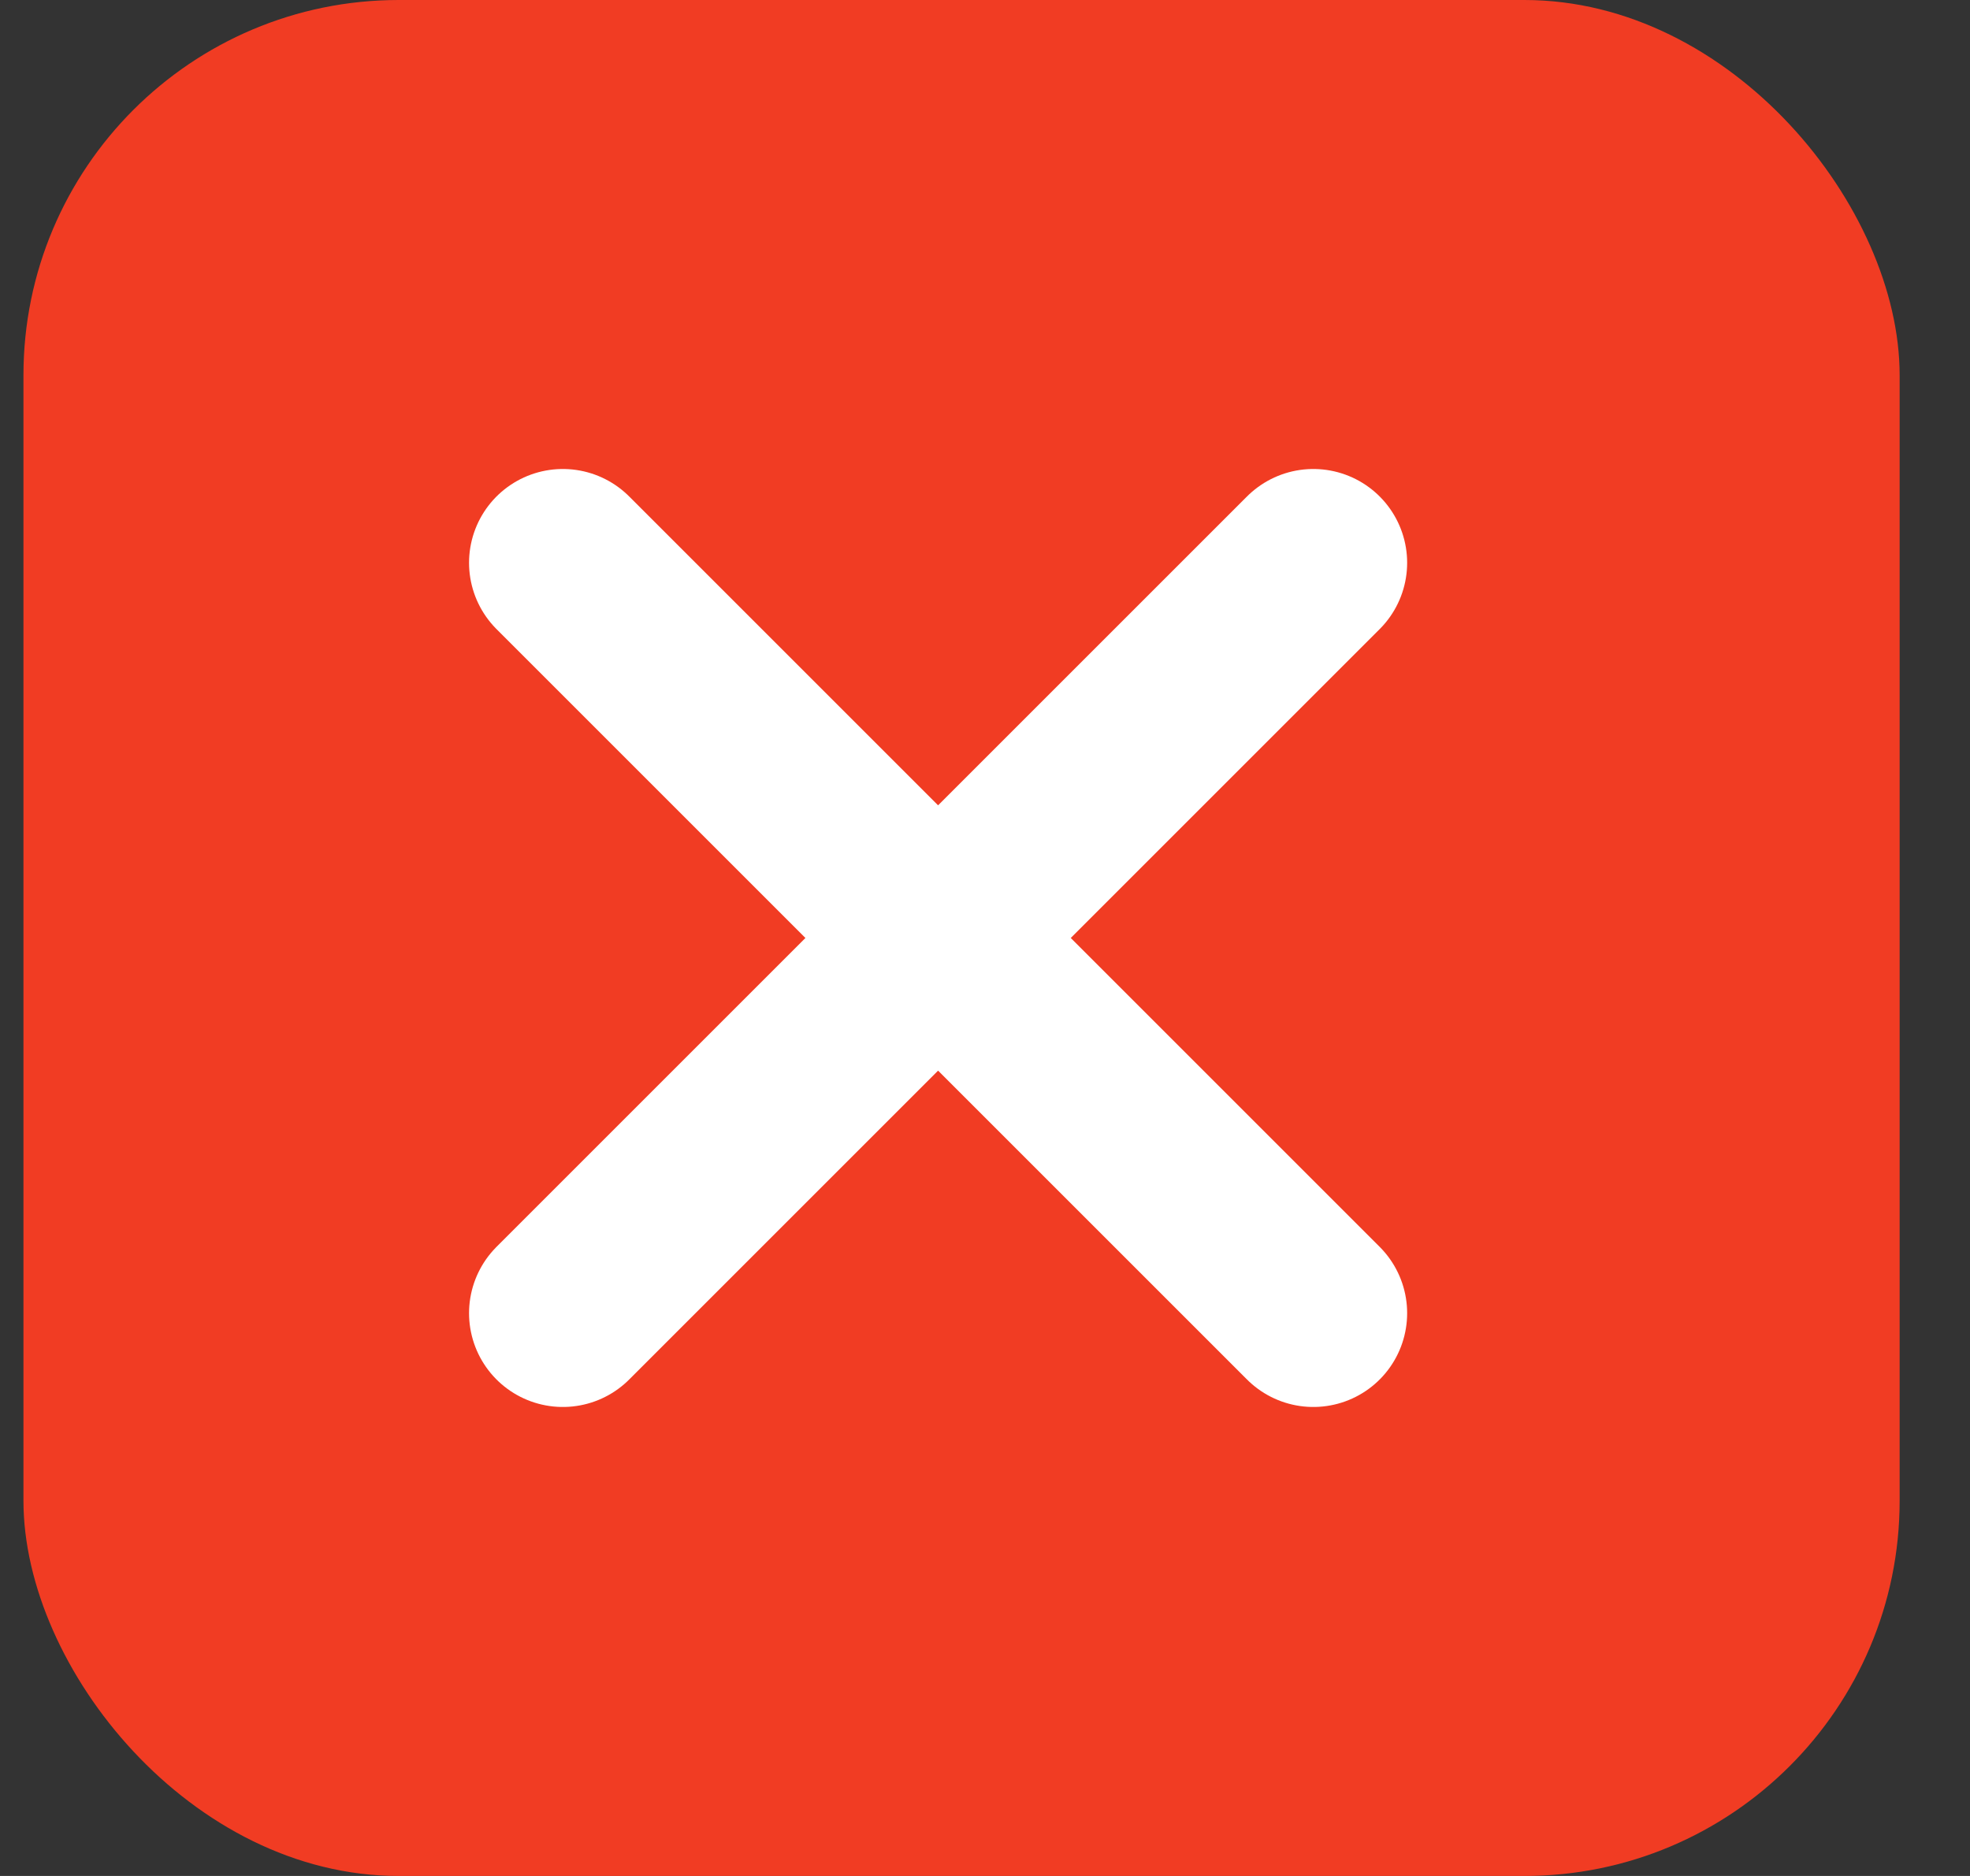
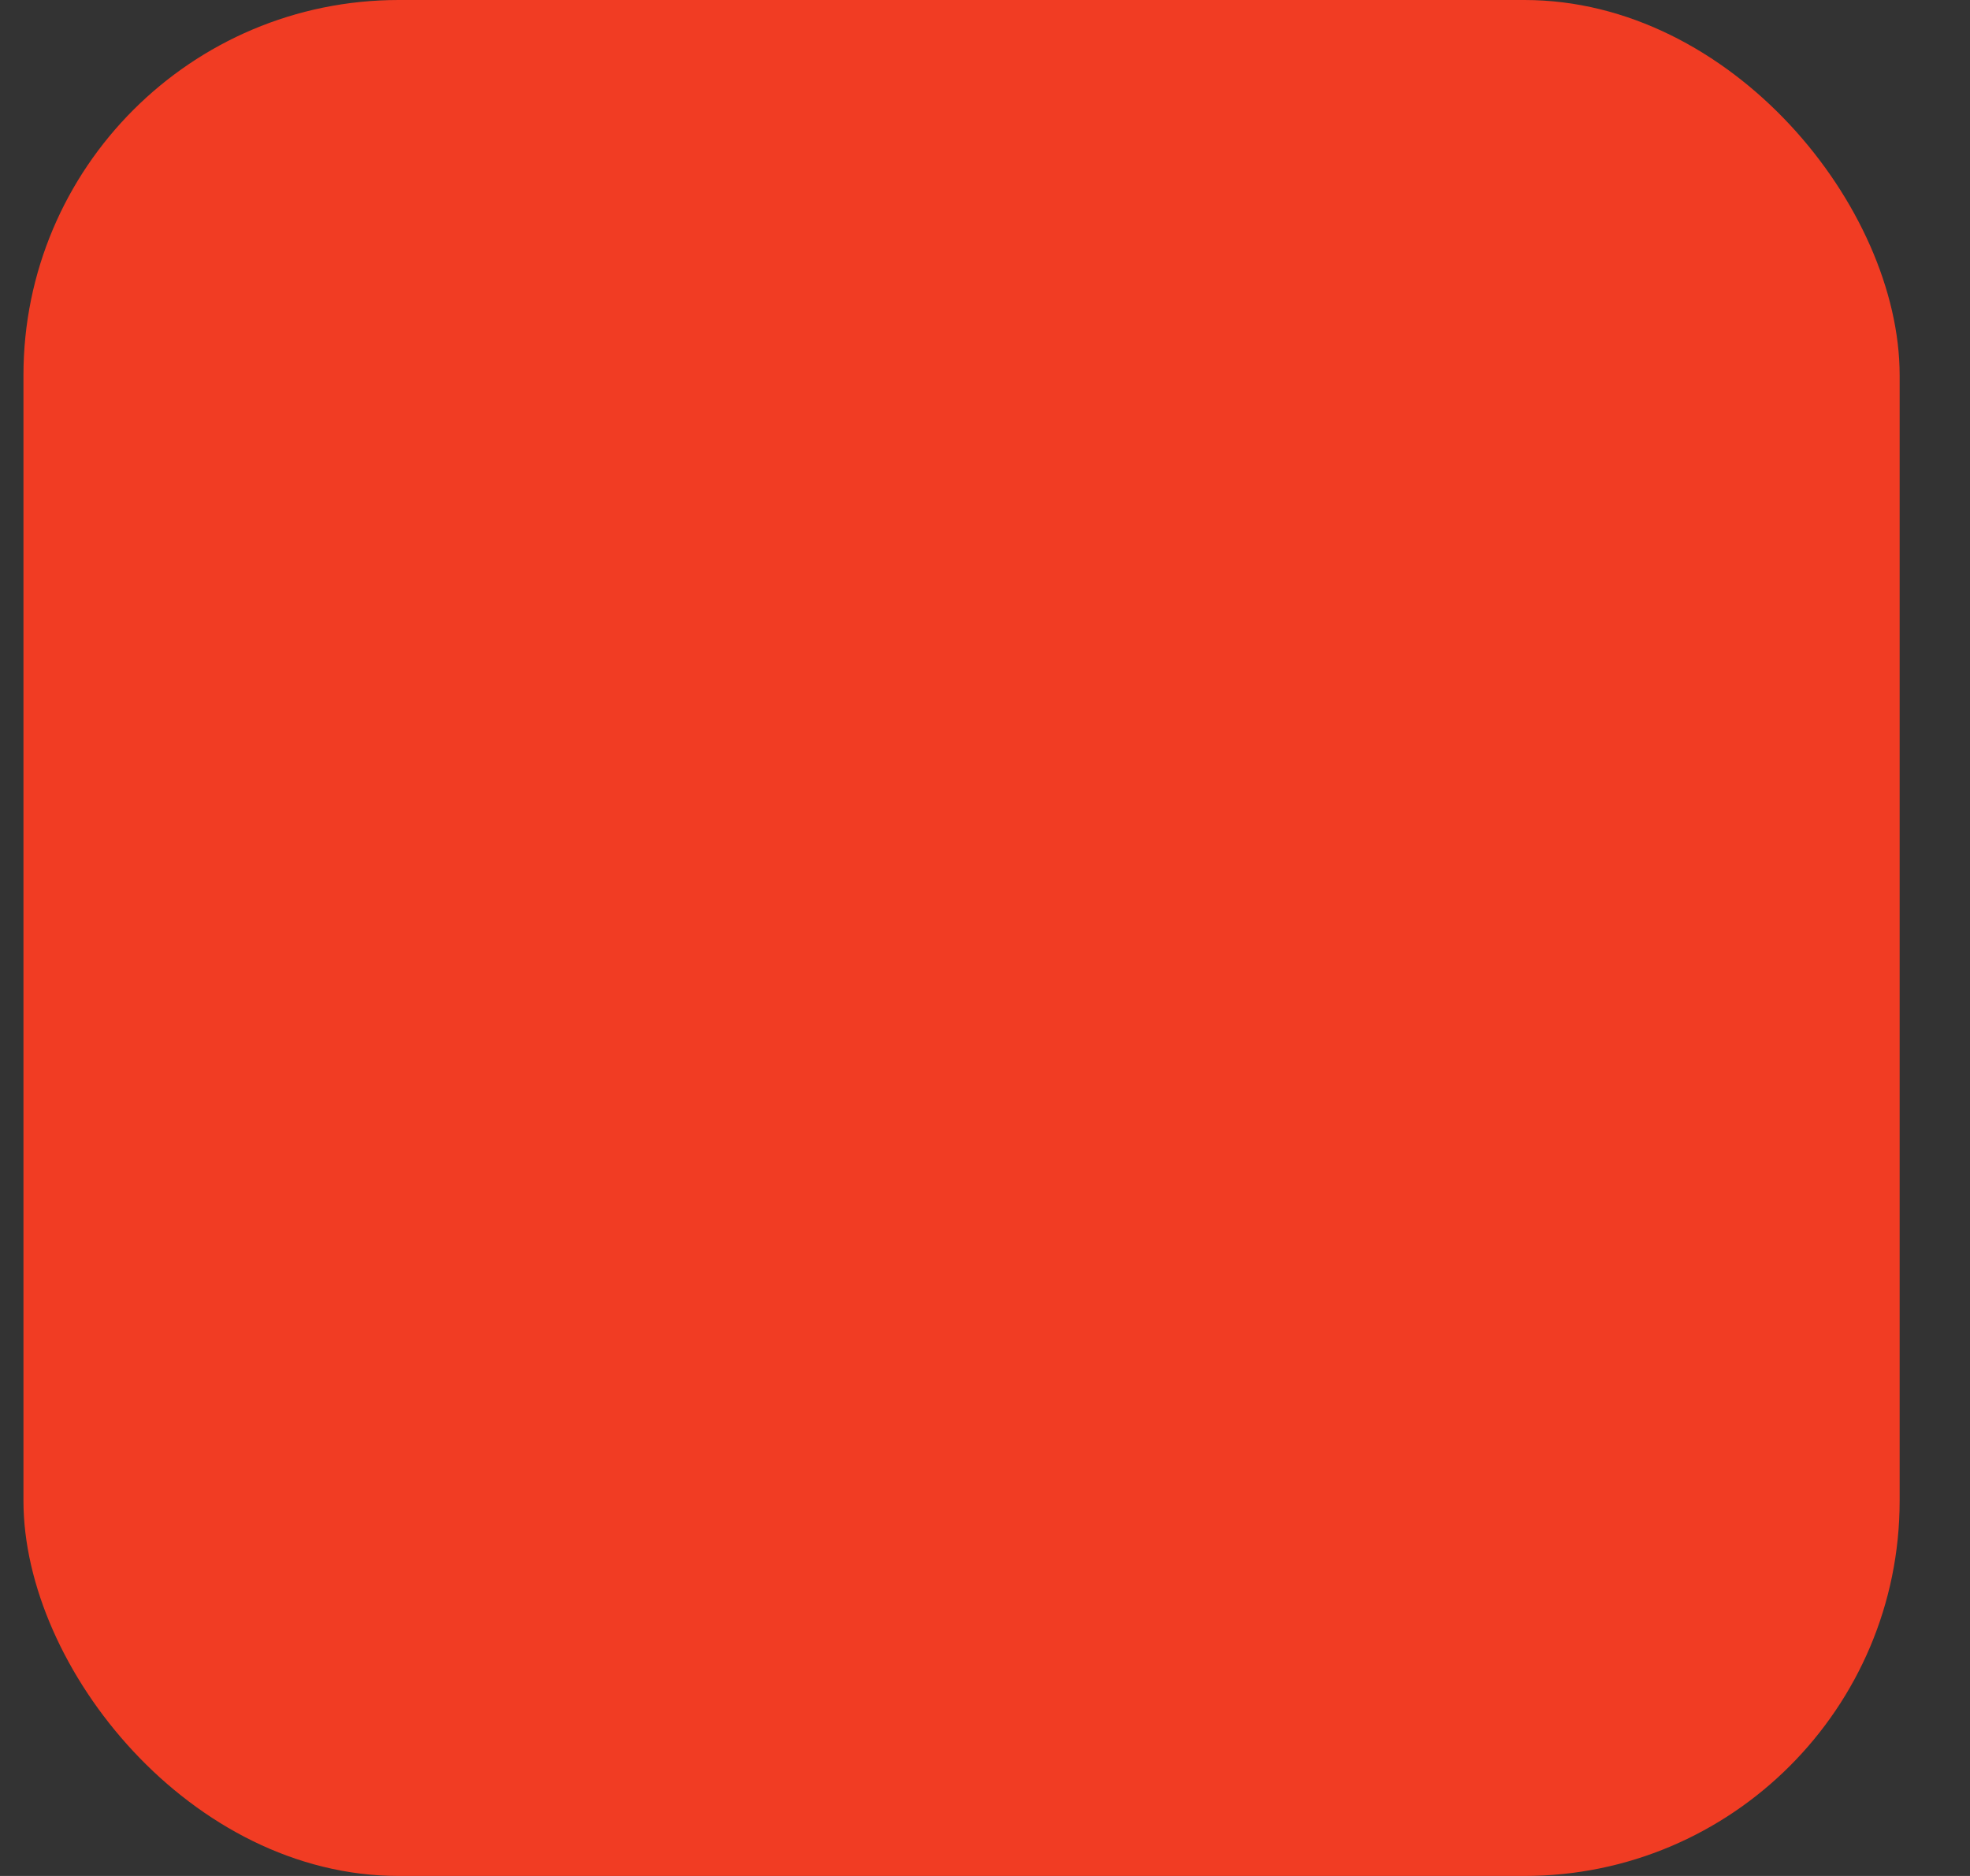
<svg xmlns="http://www.w3.org/2000/svg" width="21" height="20" viewBox="0 0 21 20" fill="none">
  <rect x="0" y="0" width="21" height="20" fill="#333333" stroke="none" />
  <rect x="0.25" width="20" height="20" rx="4" fill="#F13C23" />
-   <path d="M6 6L14 14M14 6L6 14" stroke="white" stroke-width="2" stroke-linecap="round" stroke-linejoin="round" />
</svg>